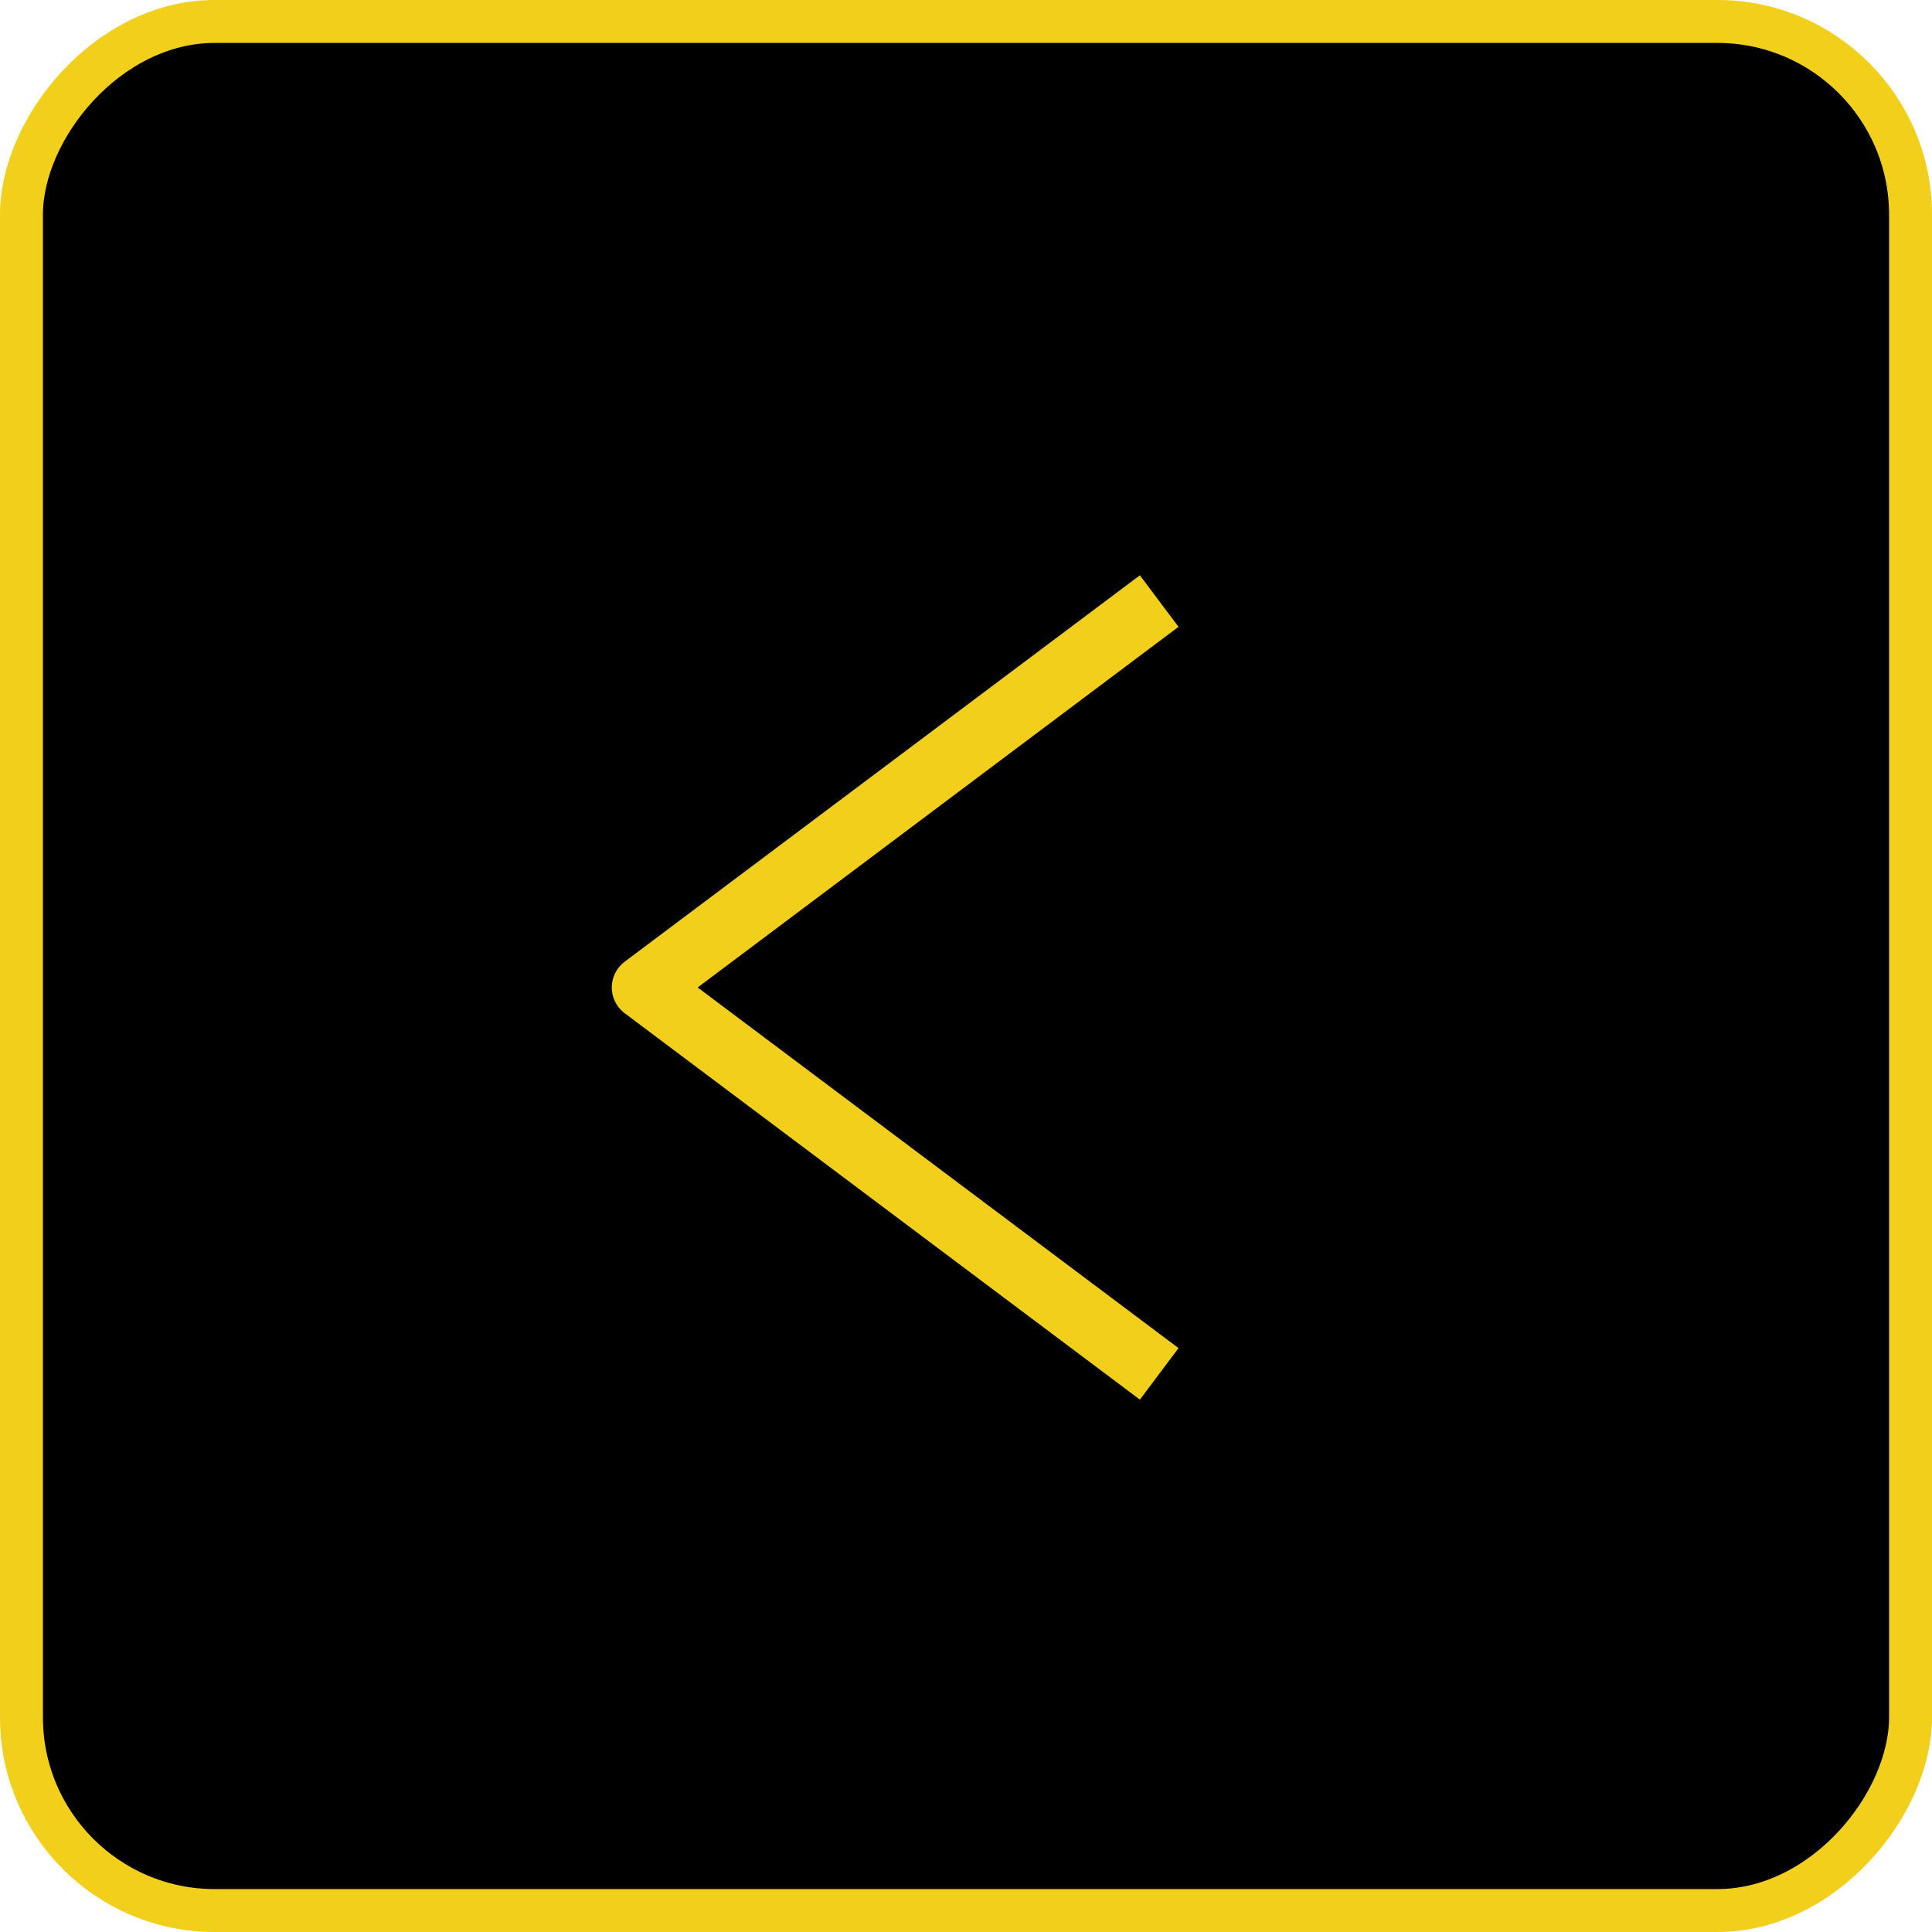
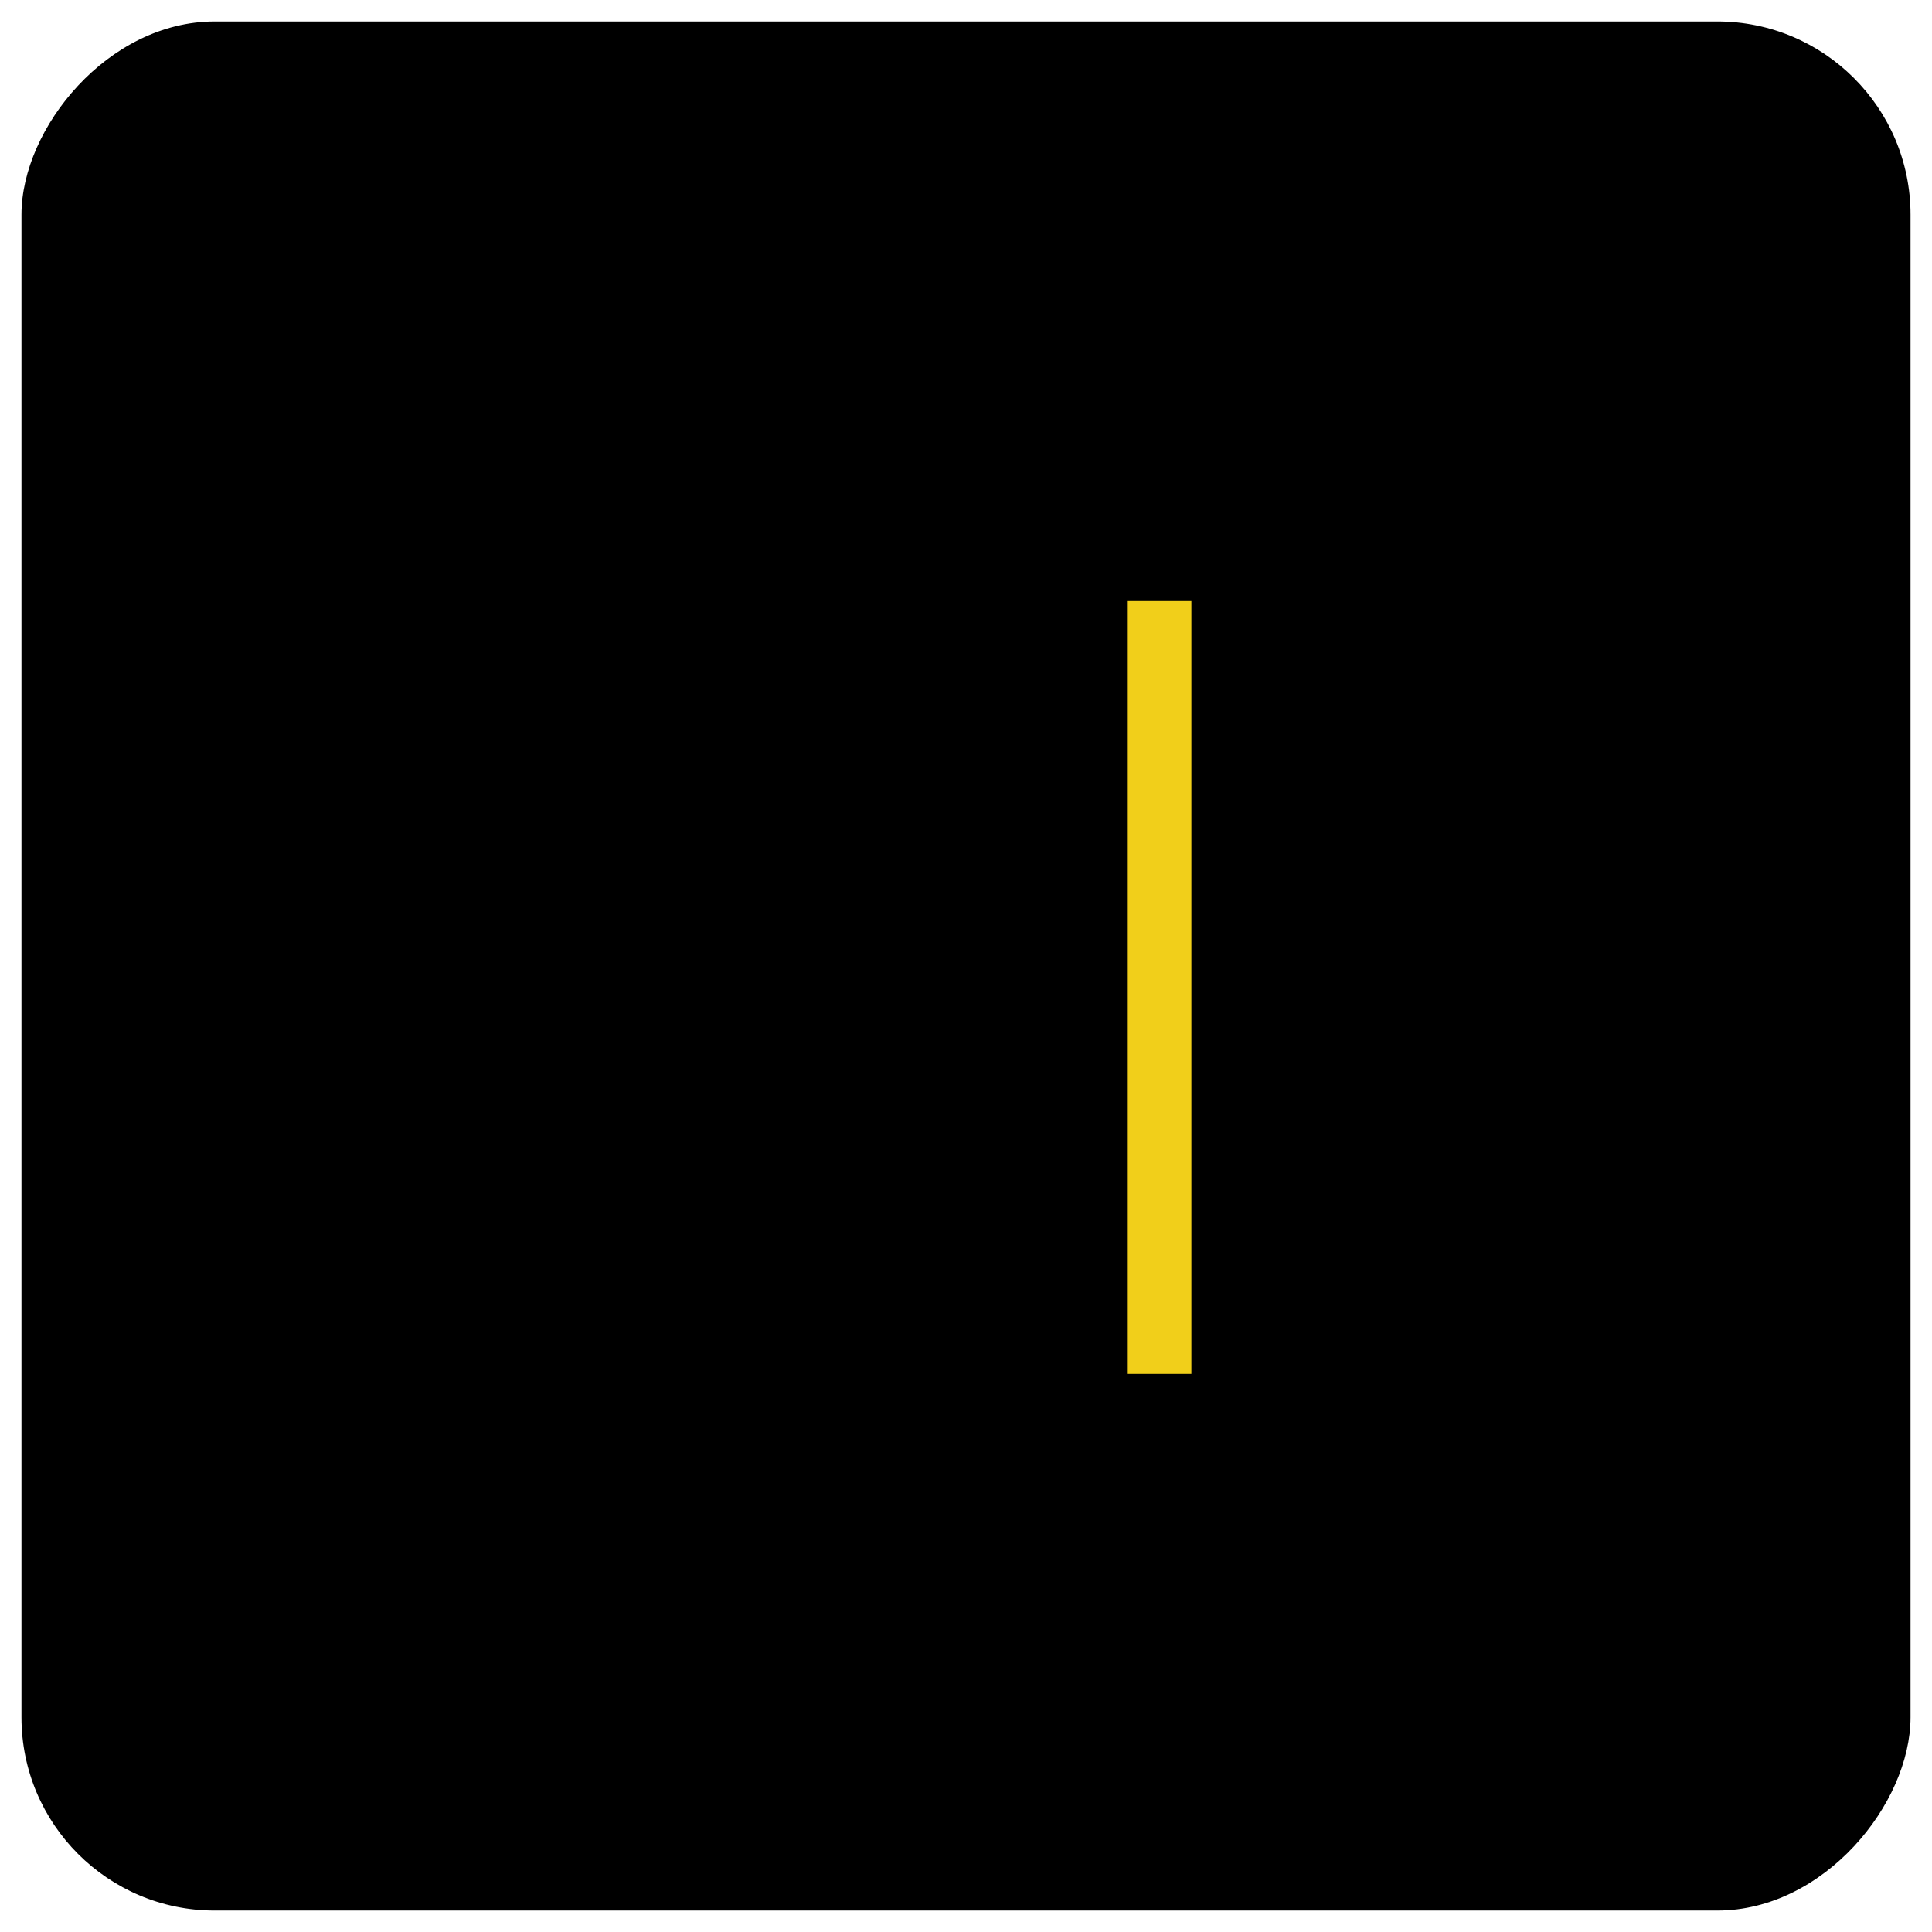
<svg xmlns="http://www.w3.org/2000/svg" width="45" height="45" viewBox="0 0 45 45" fill="none">
  <rect x="-0.5" y="0.5" width="44" height="44" rx="4.5" transform="matrix(-1 0 0 1 44 0)" fill="black" />
-   <path d="M27 14L15 23L27 32" stroke="#F1CF1A" stroke-width="1.5" stroke-linejoin="round" />
-   <rect x="-0.5" y="0.5" width="44" height="44" rx="4.5" transform="matrix(-1 0 0 1 44 0)" stroke="#F1CF1A" />
+   <path d="M27 14L27 32" stroke="#F1CF1A" stroke-width="1.5" stroke-linejoin="round" />
</svg>